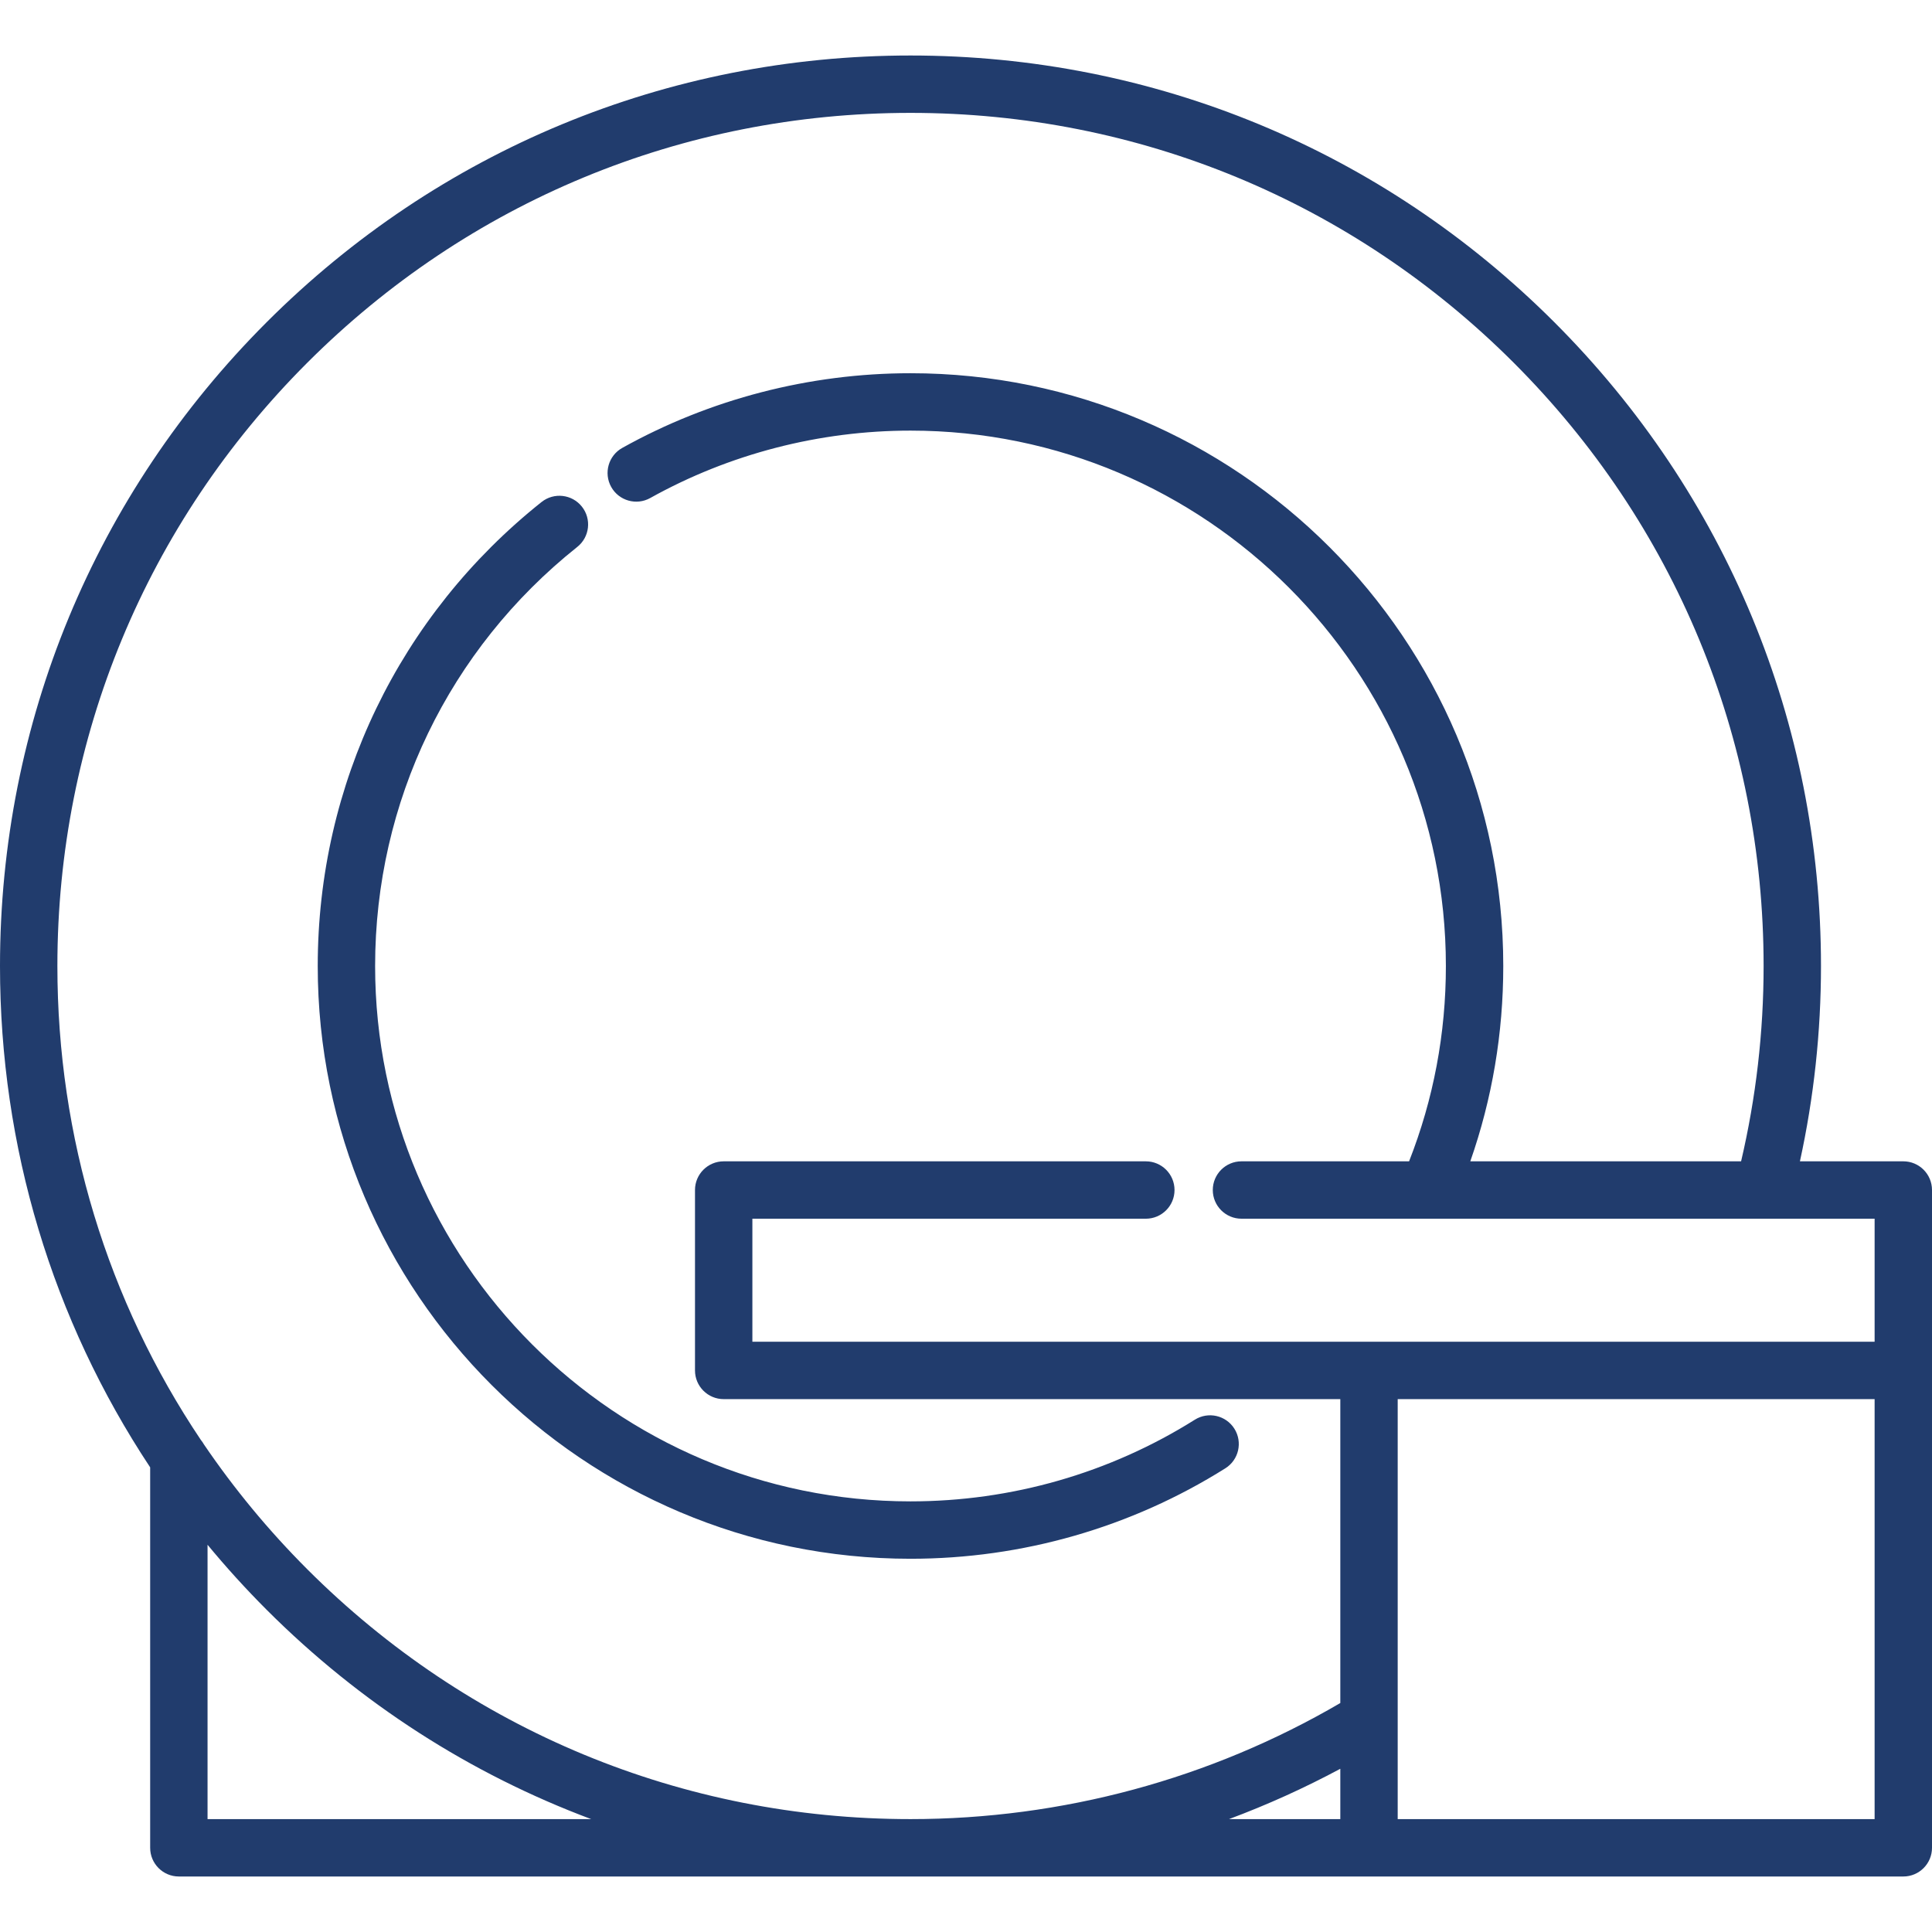
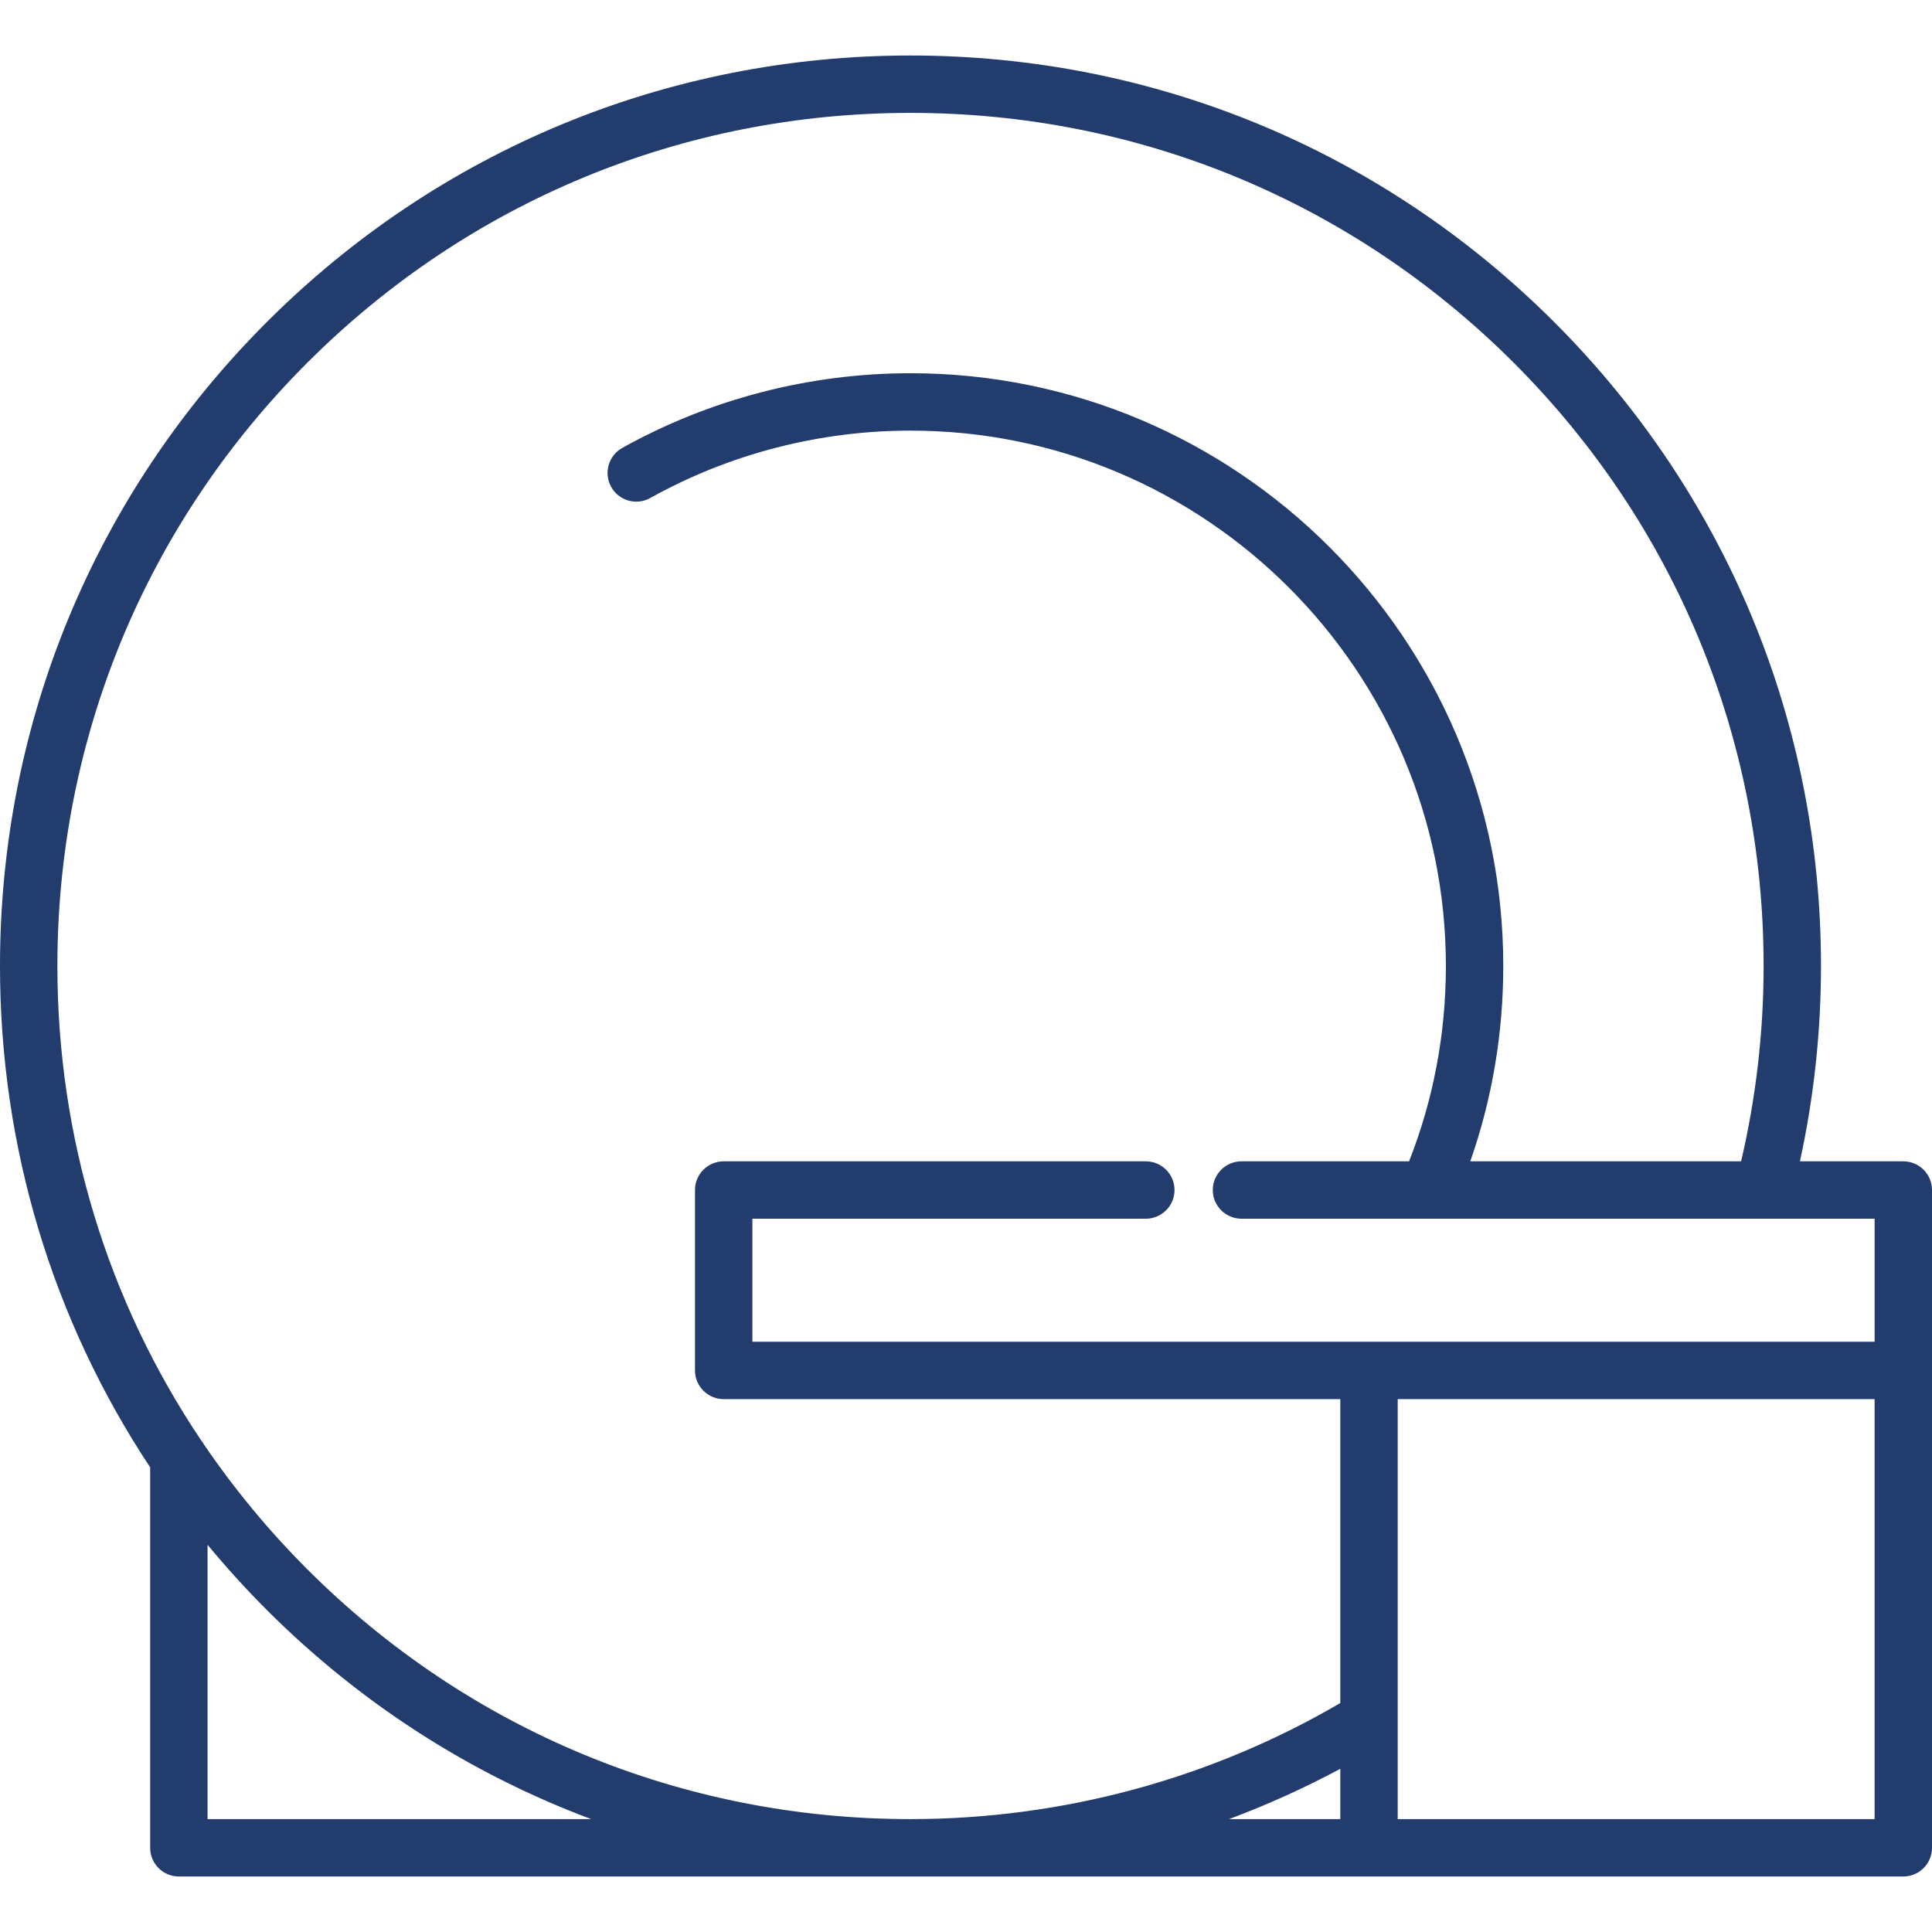
<svg xmlns="http://www.w3.org/2000/svg" version="1.1" id="Layer_1" x="0px" y="0px" viewBox="0 0 512 512" style="enable-background:new 0 0 512 512;" xml:space="preserve" width="512px" height="512px">
  <g>
    <g>
-       <path d="M327.129,378.629c-2.234-3.555-6.927-4.627-10.483-2.394c-22.539,14.161-48.597,21.645-75.355,21.645    c-78.234,0-141.881-63.648-141.881-141.881c0-43.47,19.528-83.95,53.578-111.061c3.286-2.616,3.828-7.399,1.213-10.685    c-2.615-3.285-7.398-3.828-10.685-1.212c-37.694,30.013-59.312,74.829-59.312,122.958    c-0.002,86.619,70.468,157.089,157.088,157.089c29.624,0,58.479-8.29,83.445-23.976    C328.291,386.877,329.363,382.184,327.129,378.629z" fill="#213c6d" />
-     </g>
+       </g>
  </g>
  <g>
    <g>
      <path d="M504.396,307.762h-27.397c3.702-16.932,5.581-34.299,5.581-51.764c0-64.45-25.098-125.044-70.673-170.617    c-45.573-45.574-106.166-70.673-170.617-70.673S116.247,39.808,70.673,85.382C25.098,130.956,0,191.548,0,255.999    c0,47.958,13.906,93.775,39.795,132.863v100.824c0,4.199,3.405,7.604,7.604,7.604l456.997,0.002c4.199,0,7.604-3.405,7.604-7.604    V315.366C512,311.167,508.595,307.762,504.396,307.762z M55.003,482.082v-72.701c4.918,5.951,10.14,11.706,15.669,17.236    c24.81,24.811,54.08,43.537,85.992,55.465H55.003z M355.197,482.081h-29.492c10.1-3.768,19.953-8.222,29.492-13.337V482.081z     M496.792,482.084H370.405V370.782h126.387V482.084z M496.794,355.575H199.388v-32.603h104.269c4.199,0,7.604-3.405,7.604-7.604    c0-4.199-3.405-7.604-7.604-7.604H191.784c-4.199,0-7.604,3.405-7.604,7.604v47.811c0,4.199,3.405,7.604,7.604,7.604h163.413    v80.538c-34.453,20.136-73.742,30.762-113.906,30.762c-60.388,0-117.163-23.517-159.864-66.219    c-10.262-10.262-19.403-21.344-27.39-33.087c-0.231-0.414-0.499-0.805-0.801-1.166c-24.737-36.869-38.028-80.219-38.028-125.612    c0-60.388,23.517-117.162,66.219-159.864c42.701-42.701,99.476-66.219,159.864-66.219c60.388,0,117.162,23.518,159.864,66.219    c42.701,42.701,66.219,99.476,66.219,159.864c0,17.492-2.009,34.875-5.966,51.764h-71.763c5.797-16.566,8.737-33.927,8.737-51.764    c0-86.62-70.47-157.089-157.089-157.089c-26.744,0-53.156,6.843-76.38,19.789c-3.668,2.045-4.984,6.675-2.939,10.344    c2.044,3.668,6.675,4.984,10.344,2.939c20.965-11.686,44.816-17.863,68.975-17.863c78.234,0,141.881,63.648,141.881,141.881    c0,17.927-3.286,35.314-9.753,51.764h-44.415c-4.199,0-7.604,3.405-7.604,7.604c0,4.199,3.405,7.604,7.604,7.604h167.788V355.575z    " fill="#213c6d" />
    </g>
  </g>
  <g>
</g>
  <g>
</g>
  <g>
</g>
  <g>
</g>
  <g>
</g>
  <g>
</g>
  <g>
</g>
  <g>
</g>
  <g>
</g>
  <g>
</g>
  <g>
</g>
  <g>
</g>
  <g>
</g>
  <g>
</g>
  <g>
</g>
</svg>